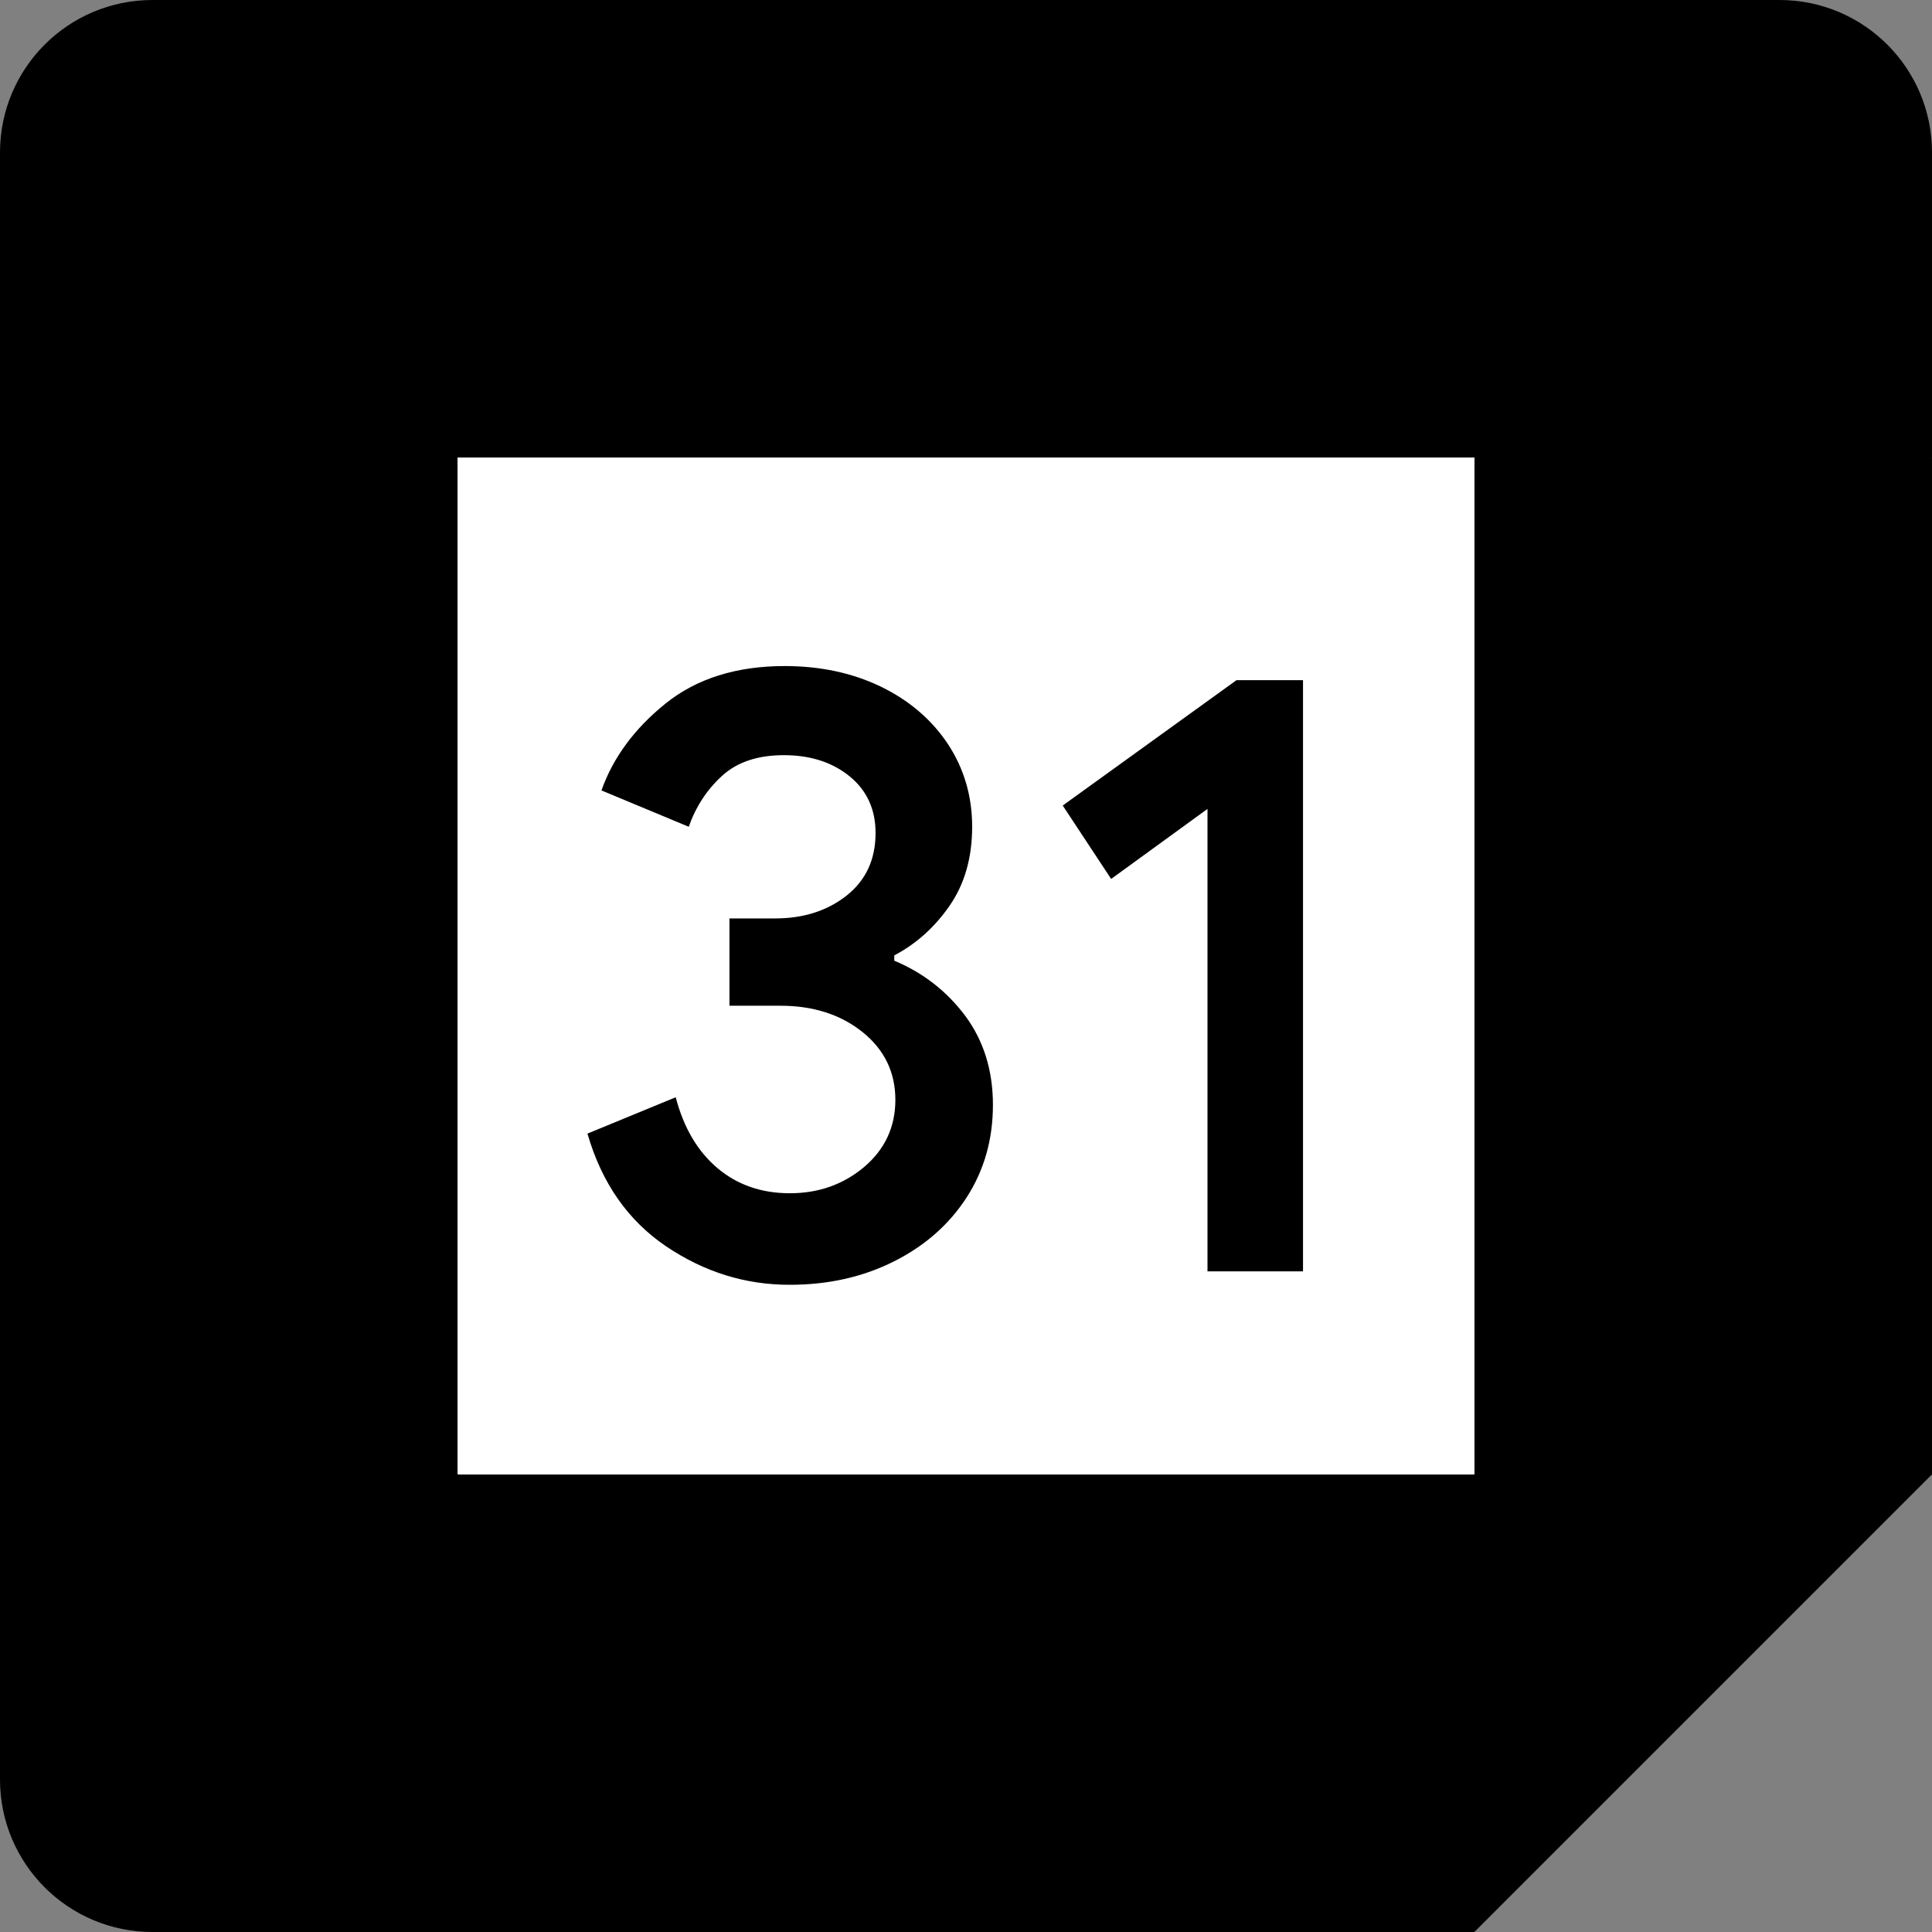
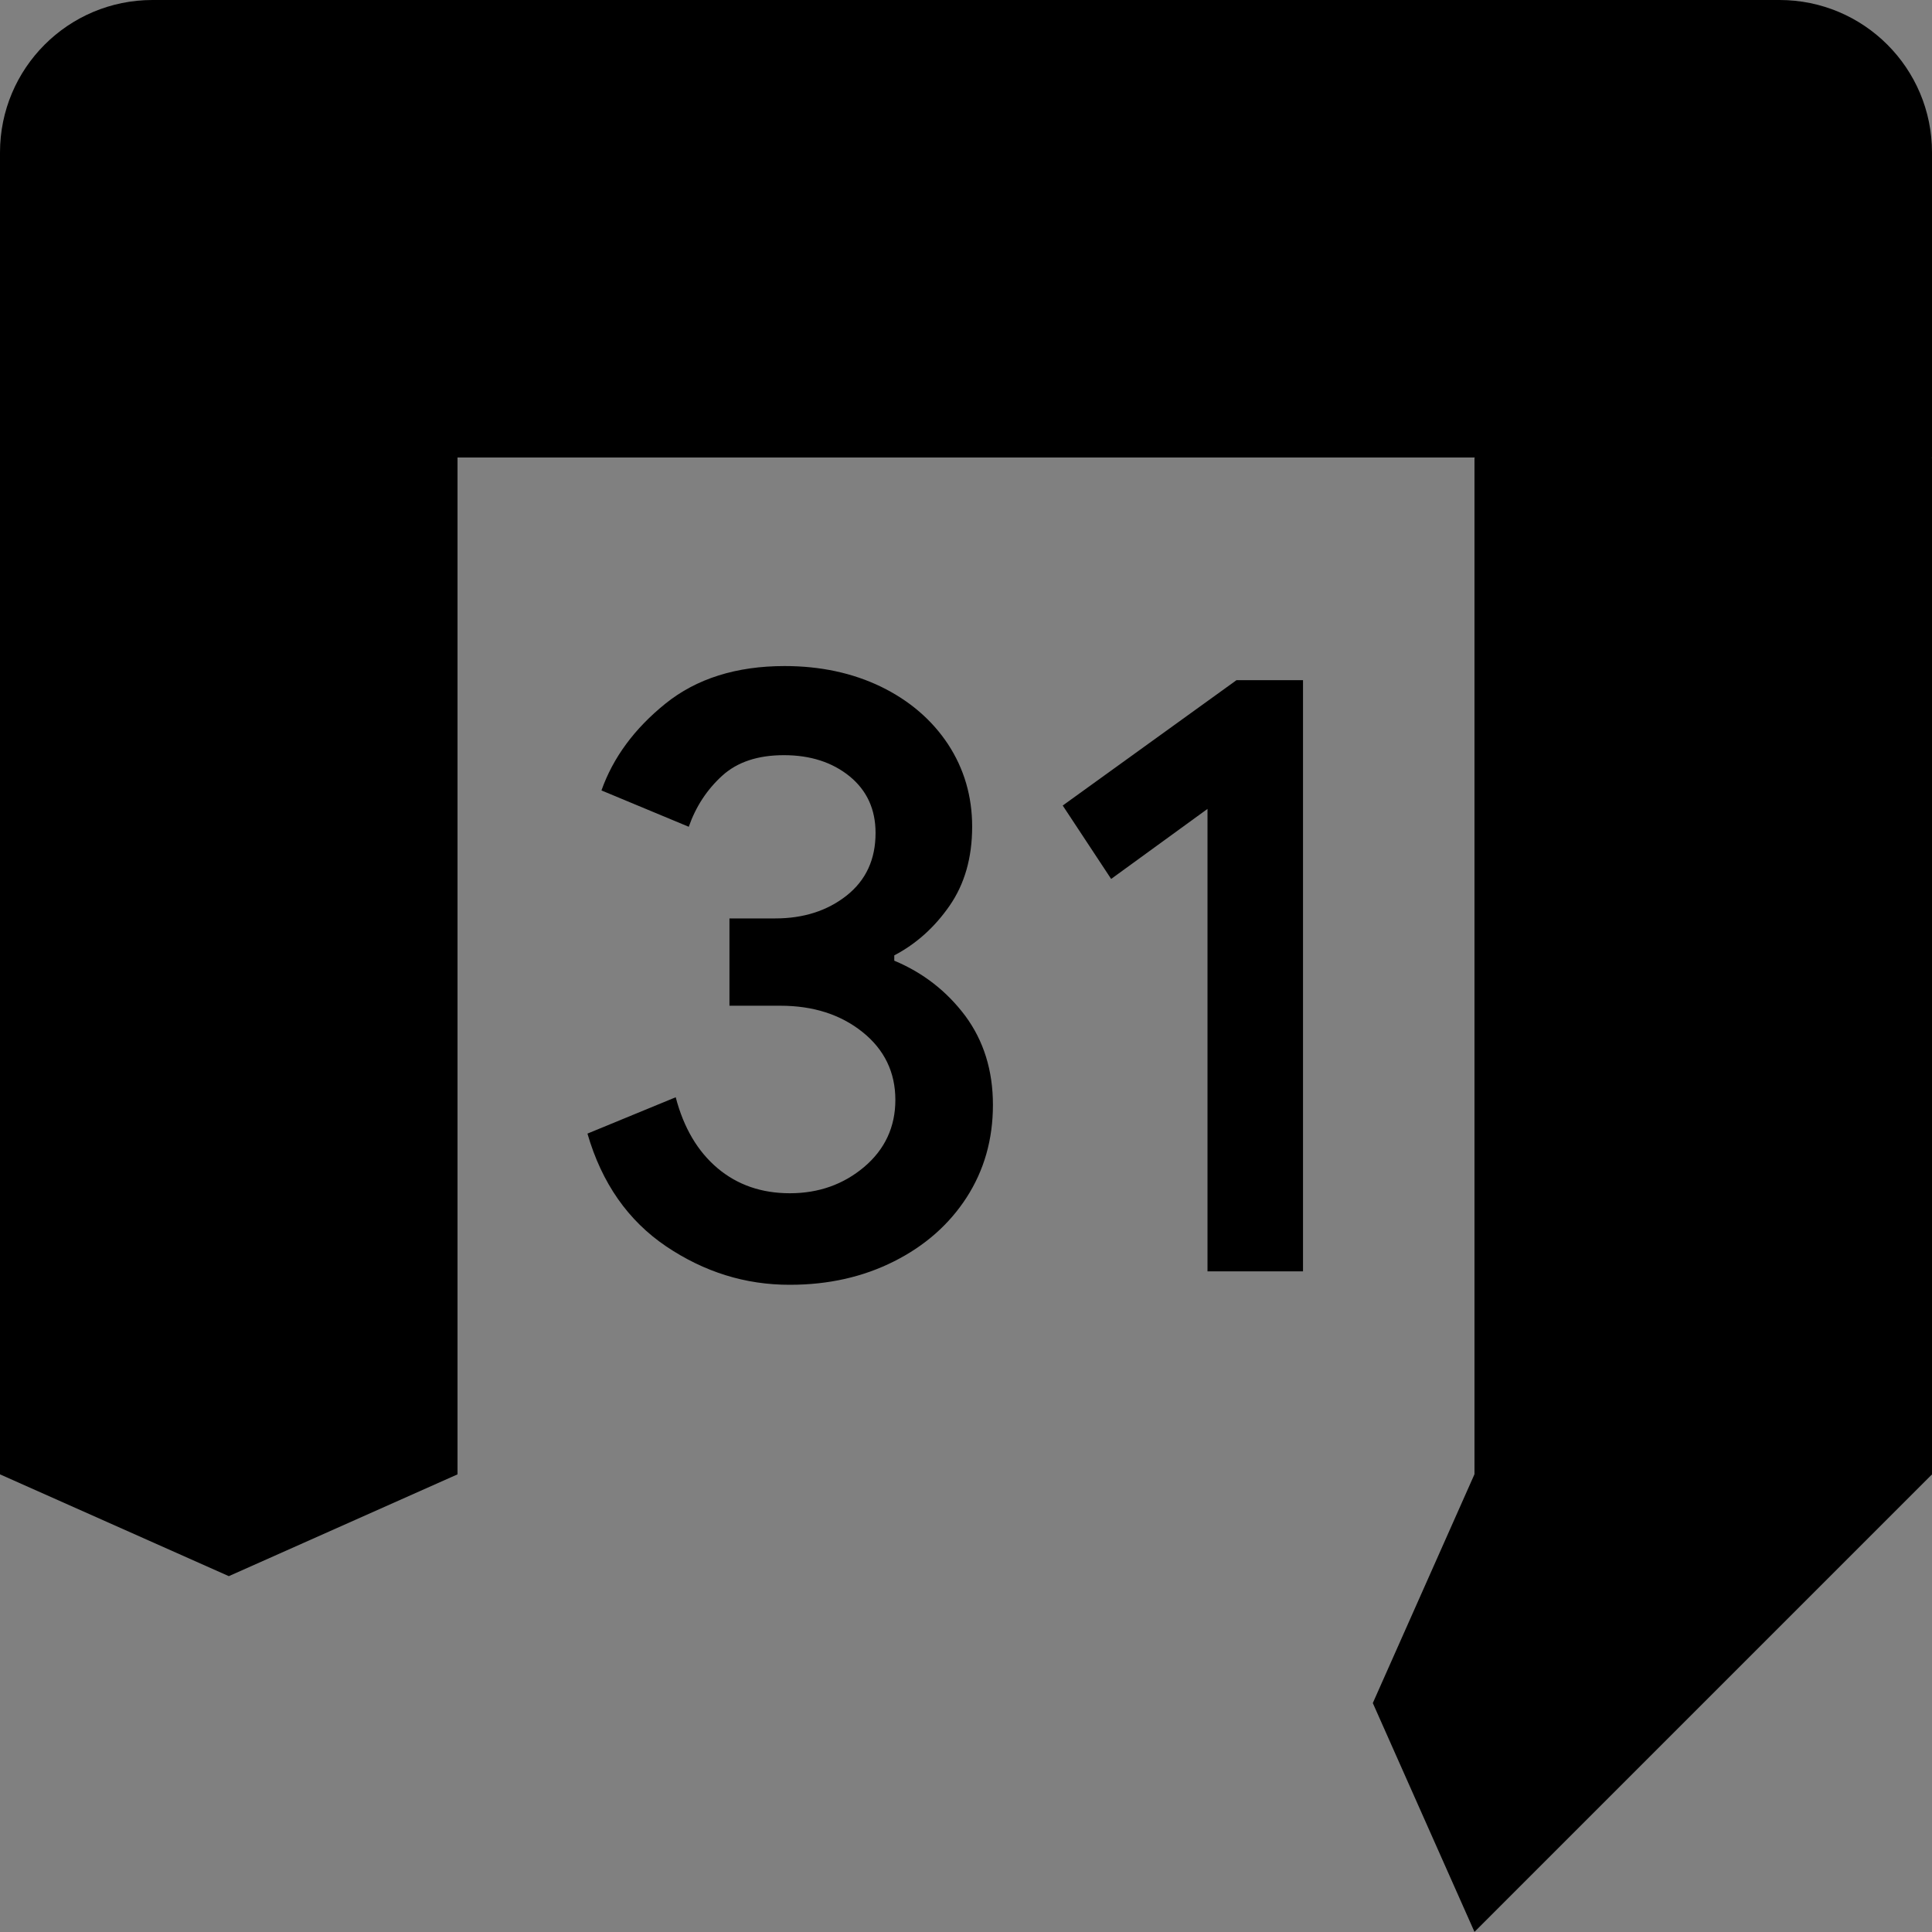
<svg xmlns="http://www.w3.org/2000/svg" width="16" height="16" viewBox="0 0 16 16" fill="none">
  <rect x="0" y="0" width="16" height="16" fill="#808080" stroke="none" />
-   <path d="M12.211 3.788L8.422 3.367L3.79 3.788L3.369 7.999L3.79 12.209L8.001 12.736L12.211 12.209L12.632 7.894L12.211 3.788Z" fill="white" style="fill:white;fill-opacity:1;" />
  <path d="M5.517 10.322C5.202 10.109 4.984 9.799 4.865 9.388L5.596 9.087C5.662 9.34 5.778 9.536 5.943 9.675C6.107 9.813 6.307 9.882 6.541 9.882C6.78 9.882 6.985 9.809 7.157 9.664C7.328 9.519 7.415 9.333 7.415 9.109C7.415 8.88 7.324 8.692 7.143 8.547C6.962 8.402 6.735 8.329 6.463 8.329H6.041V7.606H6.42C6.654 7.606 6.851 7.543 7.011 7.417C7.171 7.29 7.251 7.118 7.251 6.898C7.251 6.702 7.179 6.546 7.036 6.429C6.893 6.313 6.712 6.254 6.492 6.254C6.277 6.254 6.106 6.31 5.98 6.425C5.854 6.54 5.762 6.681 5.704 6.847L4.981 6.546C5.077 6.275 5.253 6.035 5.511 5.827C5.768 5.62 6.098 5.516 6.498 5.516C6.794 5.516 7.06 5.573 7.296 5.687C7.532 5.802 7.717 5.961 7.851 6.163C7.984 6.366 8.051 6.594 8.051 6.846C8.051 7.104 7.988 7.322 7.864 7.501C7.74 7.68 7.587 7.817 7.406 7.912V7.956C7.645 8.056 7.84 8.208 7.994 8.413C8.146 8.619 8.223 8.864 8.223 9.15C8.223 9.437 8.15 9.692 8.005 9.917C7.86 10.141 7.659 10.318 7.404 10.446C7.148 10.575 6.861 10.64 6.542 10.64C6.173 10.641 5.832 10.534 5.517 10.322Z" fill="#1A73E8" style="fill:#1A73E8;fill:color(display-p3 0.102 0.451 0.91);fill-opacity:1;" />
  <path d="M10 6.699L9.202 7.279L8.801 6.671L10.24 5.633H10.791V10.529H10V6.699Z" fill="#1A73E8" style="fill:#1A73E8;fill:color(display-p3 0.102 0.451 0.91);fill-opacity:1;" />
  <path d="M12.211 15.999L16.001 12.209L14.106 11.367L12.211 12.209L11.369 14.104L12.211 15.999Z" fill="#EA4335" style="fill:#EA4335;fill:color(display-p3 0.918 0.263 0.208);fill-opacity:1;" />
-   <path d="M2.947 14.106L3.789 16H12.21V12.211H3.789L2.947 14.106Z" fill="#34A853" style="fill:#34A853;fill:color(display-p3 0.204 0.659 0.326);fill-opacity:1;" />
  <path d="M1.263 0C0.565 0 0 0.565 0 1.263V12.21L1.895 13.053L3.789 12.21V3.789H12.21L13.053 1.895L12.211 0H1.263Z" fill="#4285F4" style="fill:#4285F4;fill:color(display-p3 0.259 0.522 0.957);fill-opacity:1;" />
-   <path d="M0 12.211V14.737C0 15.435 0.565 16 1.263 16H3.789V12.211H0Z" fill="#188038" style="fill:#188038;fill:color(display-p3 0.094 0.502 0.22);fill-opacity:1;" />
  <path d="M12.211 3.791V12.212H16V3.791L14.106 2.949L12.211 3.791Z" fill="#FBBC04" style="fill:#FBBC04;fill:color(display-p3 0.984 0.737 0.016);fill-opacity:1;" />
  <path d="M16 3.789V1.263C16 0.565 15.435 0 14.737 0H12.211V3.789H16Z" fill="#1967D2" style="fill:#1967D2;fill:color(display-p3 0.098 0.404 0.824);fill-opacity:1;" />
</svg>